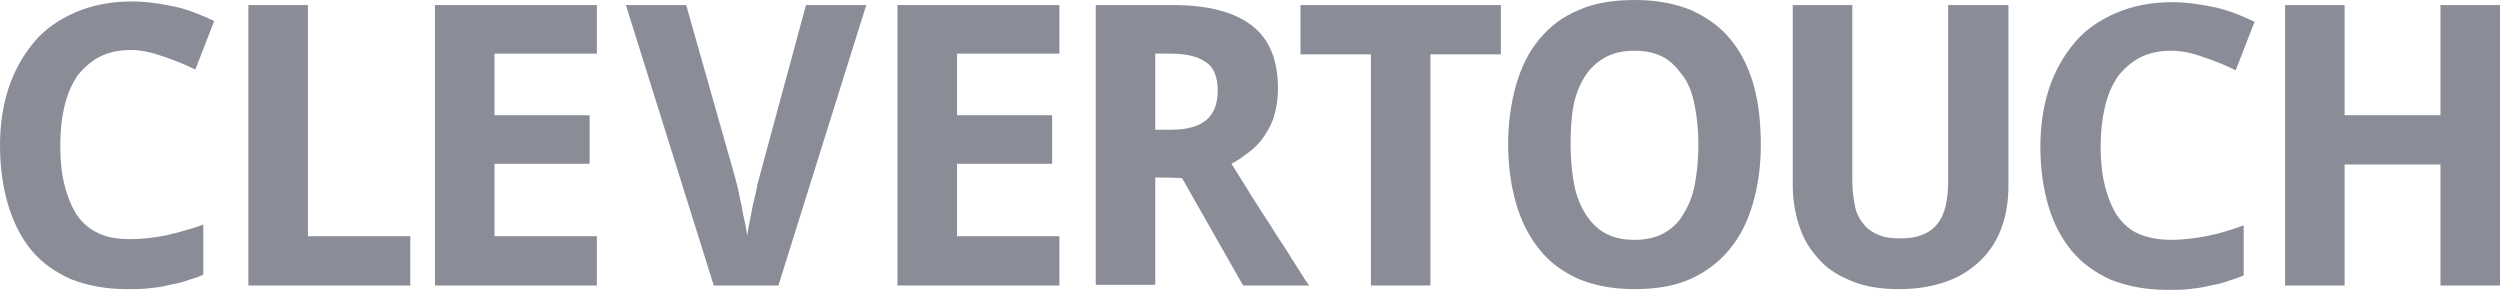
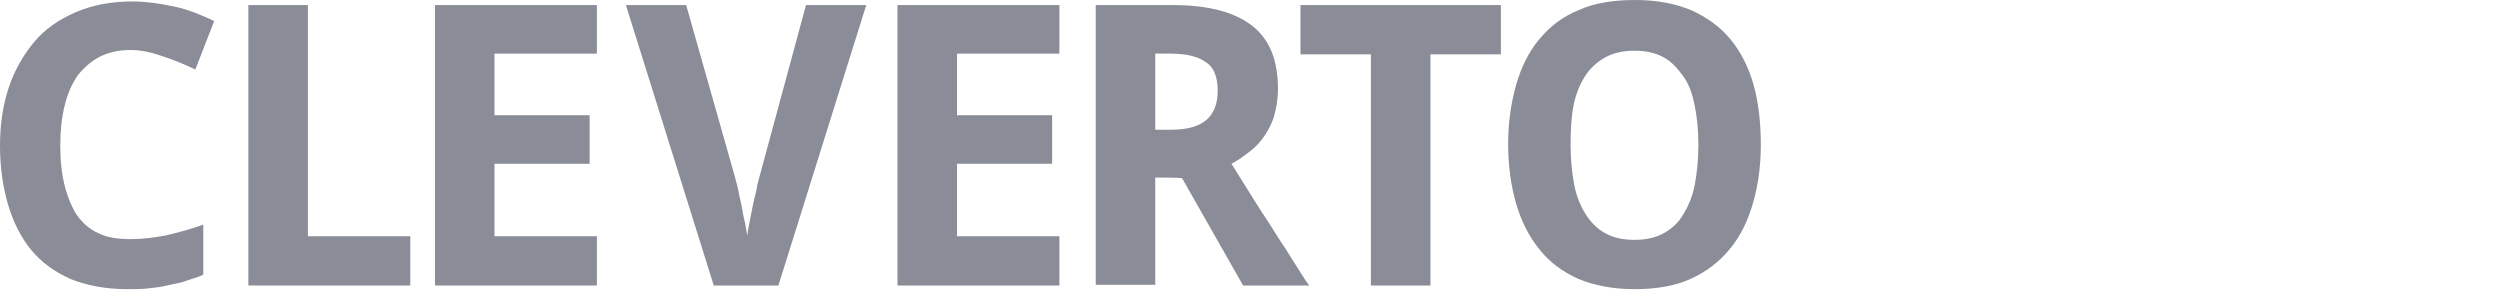
<svg xmlns="http://www.w3.org/2000/svg" width="207" height="24" viewBox="0 0 207 24" fill="none">
  <path d="M10.822 4.14C9.86 4.14 9.018 4.32 8.297 4.68C7.575 5.04 6.974 5.58 6.433 6.24C5.952 6.96 5.591 7.74 5.351 8.76C5.11 9.72 4.99 10.86 4.99 12.06C4.99 13.32 5.11 14.4 5.351 15.36C5.591 16.32 5.952 17.16 6.373 17.82C6.854 18.48 7.455 19.02 8.177 19.32C8.898 19.68 9.8 19.8 10.822 19.8C11.784 19.8 12.746 19.68 13.708 19.5C14.67 19.26 15.692 19.02 16.834 18.6V22.74C16.353 22.98 15.812 23.1 15.331 23.28C14.85 23.46 14.309 23.52 13.828 23.64C13.347 23.76 12.806 23.82 12.265 23.88C11.724 23.94 11.123 23.94 10.521 23.94C8.718 23.94 7.215 23.64 5.832 23.1C4.509 22.5 3.427 21.72 2.585 20.7C1.744 19.68 1.082 18.36 0.661 16.92C0.24 15.48 0 13.86 0 12.06C0 10.32 0.24 8.7 0.721 7.26C1.202 5.82 1.924 4.56 2.826 3.48C3.728 2.4 4.87 1.62 6.253 1.02C7.636 0.42 9.199 0.12 10.942 0.12C12.085 0.12 13.287 0.3 14.429 0.54C15.572 0.78 16.714 1.26 17.736 1.74L16.173 5.76C15.331 5.34 14.429 4.98 13.527 4.68C12.505 4.32 11.664 4.14 10.822 4.14Z" fill="#8A8D97" />
  <path d="M20.564 23.64V0.42H25.494V19.56H33.971V23.64H20.564Z" fill="#8A8D97" />
  <path d="M49.422 23.64H36.015V0.42H49.422V4.44H40.945V9.54H48.821V13.56H40.945V19.56H49.422V23.64Z" fill="#8A8D97" />
  <path d="M66.736 0.42H71.726L64.451 23.64H59.1L51.825 0.42H56.815L60.783 14.4C60.843 14.58 60.904 14.88 61.024 15.3C61.144 15.72 61.204 16.2 61.325 16.68C61.445 17.16 61.505 17.7 61.625 18.18C61.745 18.66 61.806 19.14 61.866 19.5C61.926 19.14 61.986 18.72 62.106 18.18C62.226 17.64 62.286 17.16 62.407 16.68C62.527 16.2 62.647 15.72 62.707 15.3C62.828 14.88 62.888 14.58 62.948 14.4L66.736 0.42Z" fill="#8A8D97" />
  <path d="M87.718 23.64H74.311V0.42H87.718V4.44H79.241V9.54H87.117V13.56H79.241V19.56H87.718V23.64Z" fill="#8A8D97" />
  <path d="M95.656 14.7V23.58H90.726V0.42H97.099C100.105 0.42 102.269 1.02 103.712 2.16C105.155 3.3 105.816 5.04 105.816 7.38C105.816 8.16 105.696 8.88 105.516 9.54C105.335 10.2 105.035 10.74 104.674 11.28C104.313 11.82 103.892 12.24 103.411 12.6C102.93 12.96 102.449 13.32 101.968 13.56C103.171 15.48 104.193 17.16 105.155 18.6C105.576 19.26 105.936 19.86 106.357 20.46C106.718 21.06 107.079 21.6 107.379 22.08C107.68 22.56 107.92 22.92 108.101 23.22L108.401 23.64H102.93L97.88 14.76C97.76 14.7 95.656 14.7 95.656 14.7ZM95.656 10.74H96.978C98.361 10.74 99.323 10.44 99.924 9.9C100.525 9.36 100.826 8.58 100.826 7.5C100.826 6.42 100.525 5.58 99.864 5.16C99.203 4.68 98.241 4.44 96.918 4.44H95.656V10.74Z" fill="#8A8D97" />
  <path d="M118.441 23.64H113.511V4.5H107.679V0.42H124.272V4.5H118.441V23.64Z" fill="#8A8D97" />
  <path d="M145.796 12C145.796 13.8 145.556 15.42 145.135 16.86C144.714 18.3 144.113 19.56 143.211 20.64C142.309 21.72 141.287 22.5 139.965 23.1C138.642 23.7 137.079 23.94 135.335 23.94C133.532 23.94 132.029 23.64 130.706 23.1C129.383 22.5 128.301 21.72 127.459 20.64C126.618 19.62 125.956 18.3 125.535 16.86C125.115 15.42 124.874 13.74 124.874 11.94C124.874 10.14 125.115 8.52 125.535 7.02C125.956 5.58 126.557 4.32 127.459 3.24C128.361 2.16 129.383 1.38 130.706 0.84C132.029 0.24 133.592 0 135.395 0C137.199 0 138.702 0.3 140.025 0.84C141.347 1.44 142.43 2.22 143.271 3.24C144.113 4.26 144.774 5.52 145.195 7.02C145.616 8.52 145.796 10.2 145.796 12ZM130.045 12C130.045 13.2 130.165 14.34 130.345 15.3C130.525 16.26 130.886 17.1 131.307 17.76C131.728 18.42 132.269 18.96 132.93 19.32C133.592 19.68 134.373 19.86 135.335 19.86C136.297 19.86 137.079 19.68 137.74 19.32C138.401 18.96 139.003 18.42 139.363 17.76C139.784 17.1 140.145 16.26 140.325 15.3C140.506 14.34 140.626 13.26 140.626 12C140.626 10.74 140.506 9.66 140.325 8.76C140.145 7.8 139.844 6.96 139.363 6.3C138.882 5.64 138.401 5.1 137.74 4.74C137.079 4.38 136.297 4.2 135.335 4.2C134.373 4.2 133.592 4.38 132.93 4.74C132.269 5.1 131.668 5.64 131.247 6.3C130.826 6.96 130.465 7.8 130.285 8.76C130.105 9.66 130.045 10.8 130.045 12Z" fill="#8A8D97" />
-   <path d="M166.298 0.42V15.42C166.298 16.62 166.117 17.76 165.757 18.78C165.396 19.8 164.855 20.7 164.073 21.48C163.292 22.26 162.39 22.86 161.247 23.28C160.105 23.7 158.782 23.94 157.279 23.94C155.836 23.94 154.574 23.76 153.492 23.34C152.409 22.92 151.448 22.38 150.726 21.6C150.005 20.82 149.403 19.98 149.043 18.9C148.682 17.88 148.441 16.68 148.441 15.36V0.42H153.371V15C153.371 15.84 153.492 16.56 153.612 17.16C153.732 17.76 154.033 18.24 154.393 18.66C154.694 19.02 155.175 19.32 155.656 19.5C156.137 19.68 156.738 19.74 157.4 19.74C158.782 19.74 159.804 19.32 160.406 18.54C161.067 17.76 161.308 16.5 161.308 14.88V0.42H166.298Z" fill="#8A8D97" />
-   <path d="M179.765 4.2C178.803 4.2 177.962 4.38 177.24 4.74C176.519 5.1 175.918 5.64 175.376 6.3C174.895 7.02 174.535 7.8 174.294 8.82C174.054 9.84 173.933 10.92 173.933 12.12C173.933 13.38 174.054 14.46 174.294 15.42C174.535 16.38 174.895 17.22 175.316 17.88C175.797 18.54 176.398 19.08 177.12 19.38C177.841 19.68 178.743 19.86 179.765 19.86C180.727 19.86 181.689 19.74 182.651 19.56C183.613 19.38 184.635 19.08 185.778 18.66V22.8C185.297 23.04 184.755 23.16 184.274 23.34C183.794 23.52 183.252 23.58 182.771 23.7C182.29 23.82 181.749 23.88 181.208 23.94C180.667 24 180.066 24 179.465 24C177.661 24 176.158 23.7 174.775 23.16C173.453 22.56 172.37 21.78 171.529 20.76C170.687 19.74 170.026 18.48 169.605 17.04C169.184 15.6 168.943 13.98 168.943 12.18C168.943 10.38 169.184 8.82 169.665 7.32C170.146 5.88 170.867 4.62 171.769 3.54C172.671 2.46 173.813 1.68 175.196 1.08C176.579 0.48 178.142 0.18 179.886 0.18C181.028 0.18 182.23 0.36 183.373 0.6C184.515 0.84 185.657 1.32 186.679 1.8L185.116 5.82C184.274 5.4 183.373 5.04 182.471 4.74C181.509 4.38 180.607 4.2 179.765 4.2Z" fill="#8A8D97" />
-   <path d="M207 23.64H202.07V13.62H194.134V23.64H189.204V0.42H194.134V9.54H202.07V0.42H207V23.64Z" fill="#8A8D97" />
</svg>